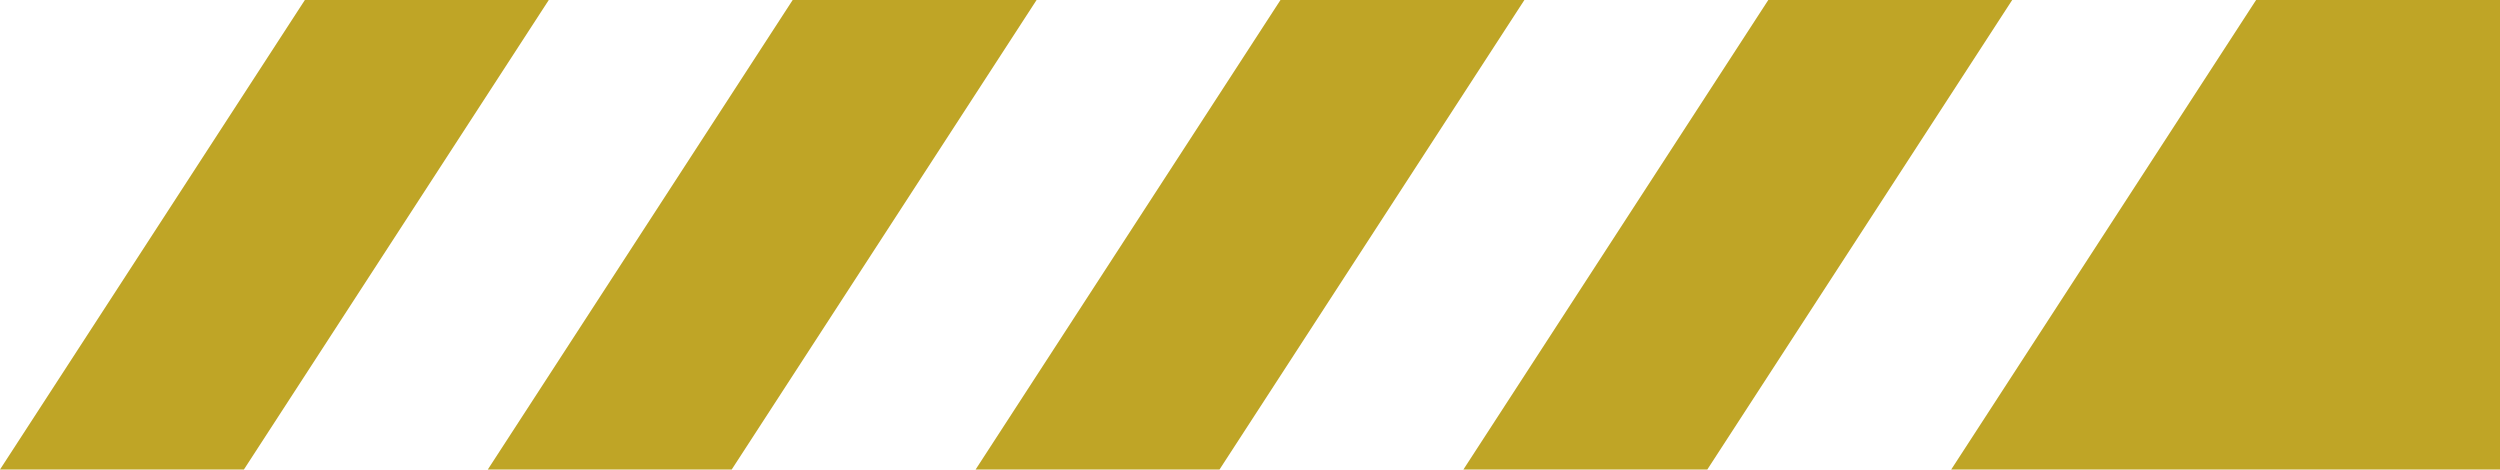
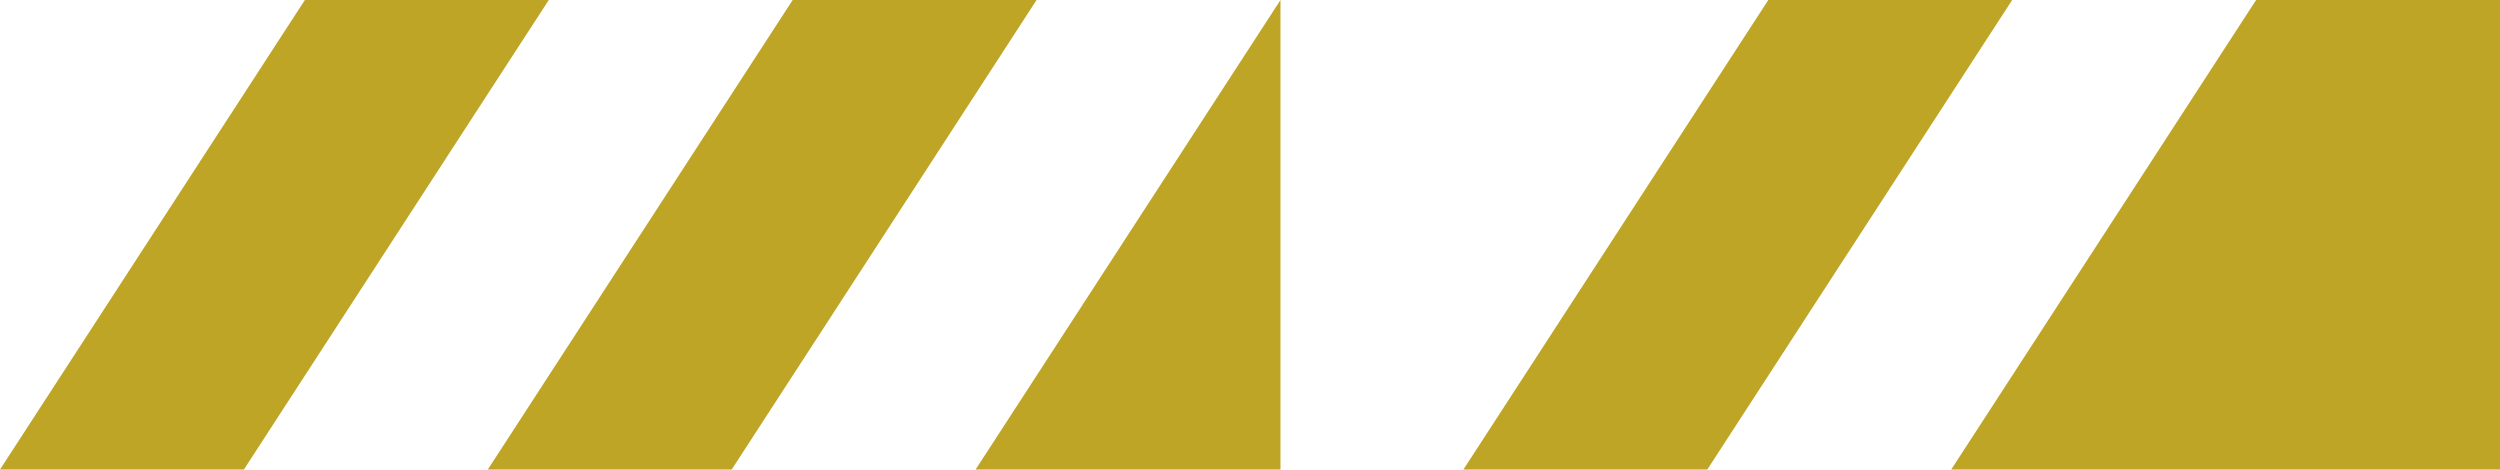
<svg xmlns="http://www.w3.org/2000/svg" version="1.1" id="_x2F__x2F__x2F__x2F__x2F__1_" x="0px" y="0px" viewBox="0 0 1230 231" style="enable-background:new 0 0 1230 231;" xml:space="preserve">
  <style type="text/css">
	.st0{fill-rule:evenodd;clip-rule:evenodd;fill:#BFA526;}
</style>
-   <path id="_x2F__x2F__x2F__x2F__x2F_" class="st0" d="M150,0L0,231h120L270,0H150z M390,0L240,231h120  L510,0H390z M630,0L480,231h120L750,0H630z M870,0L720,231h120L990,0H870z M1110,0L960,231  L1230,231V0H1110z" />
+   <path id="_x2F__x2F__x2F__x2F__x2F_" class="st0" d="M150,0L0,231h120L270,0H150z M390,0L240,231h120  L510,0H390z M630,0L480,231h120H630z M870,0L720,231h120L990,0H870z M1110,0L960,231  L1230,231V0H1110z" />
</svg>